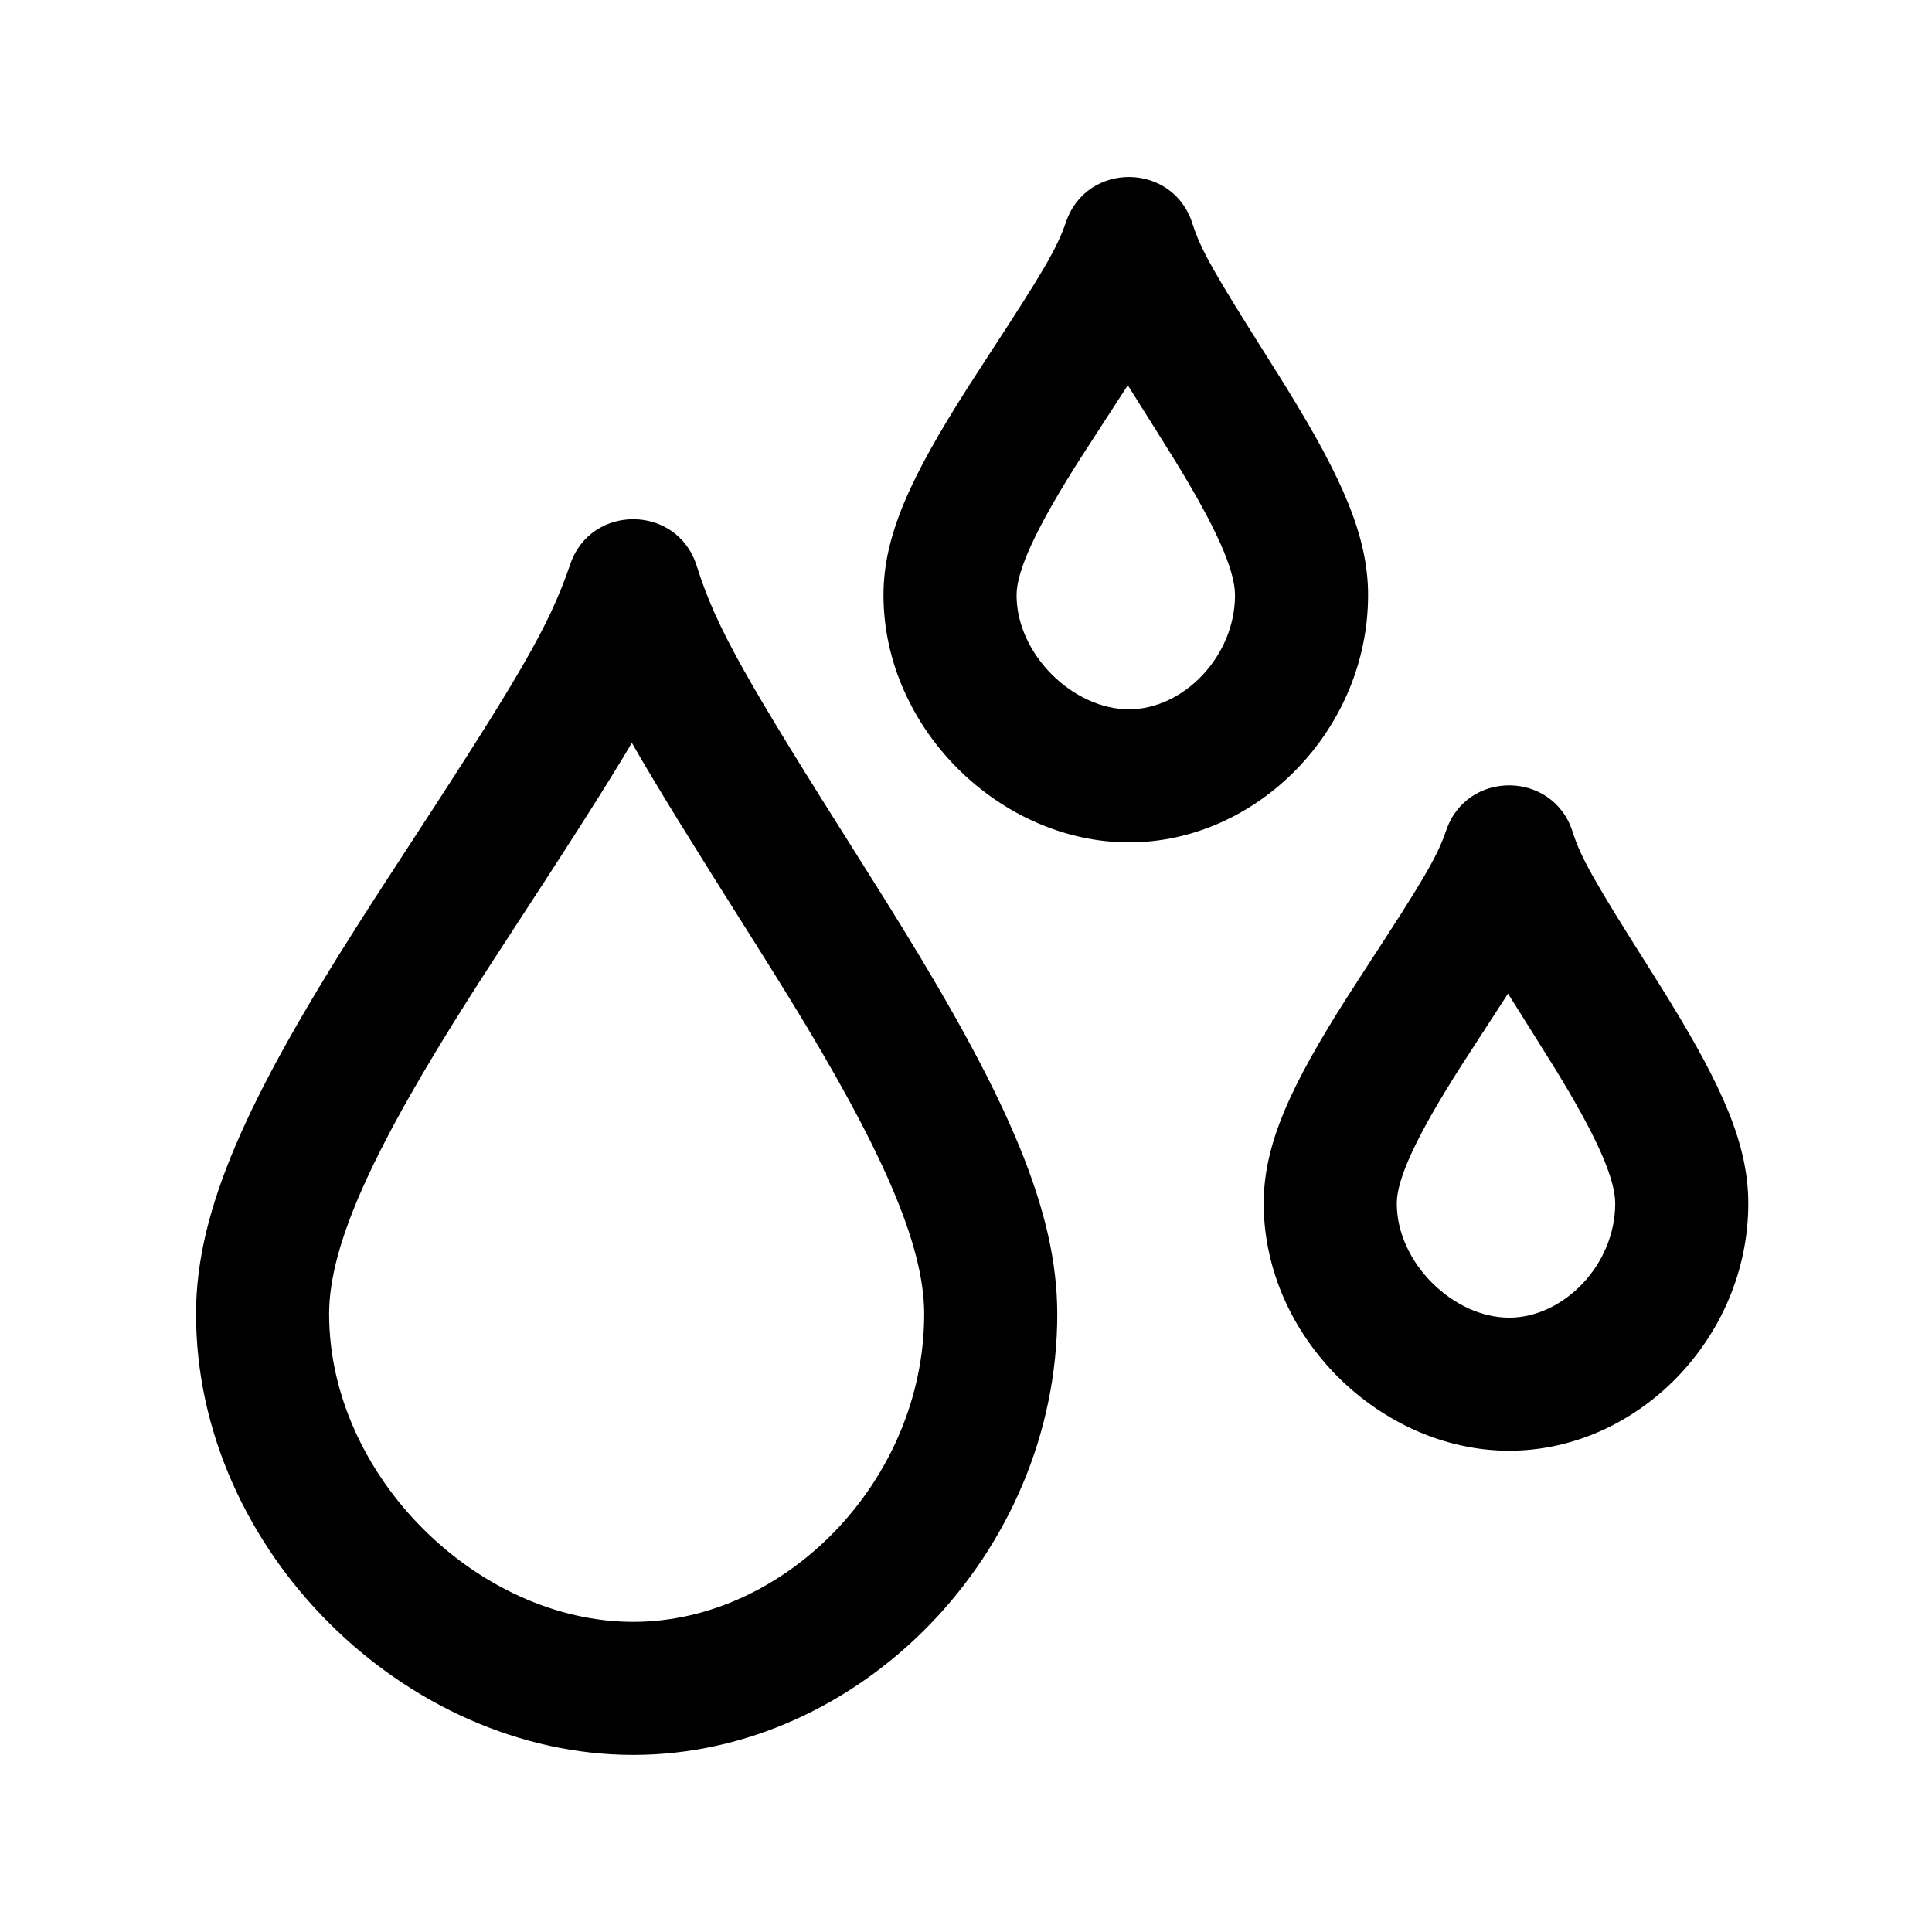
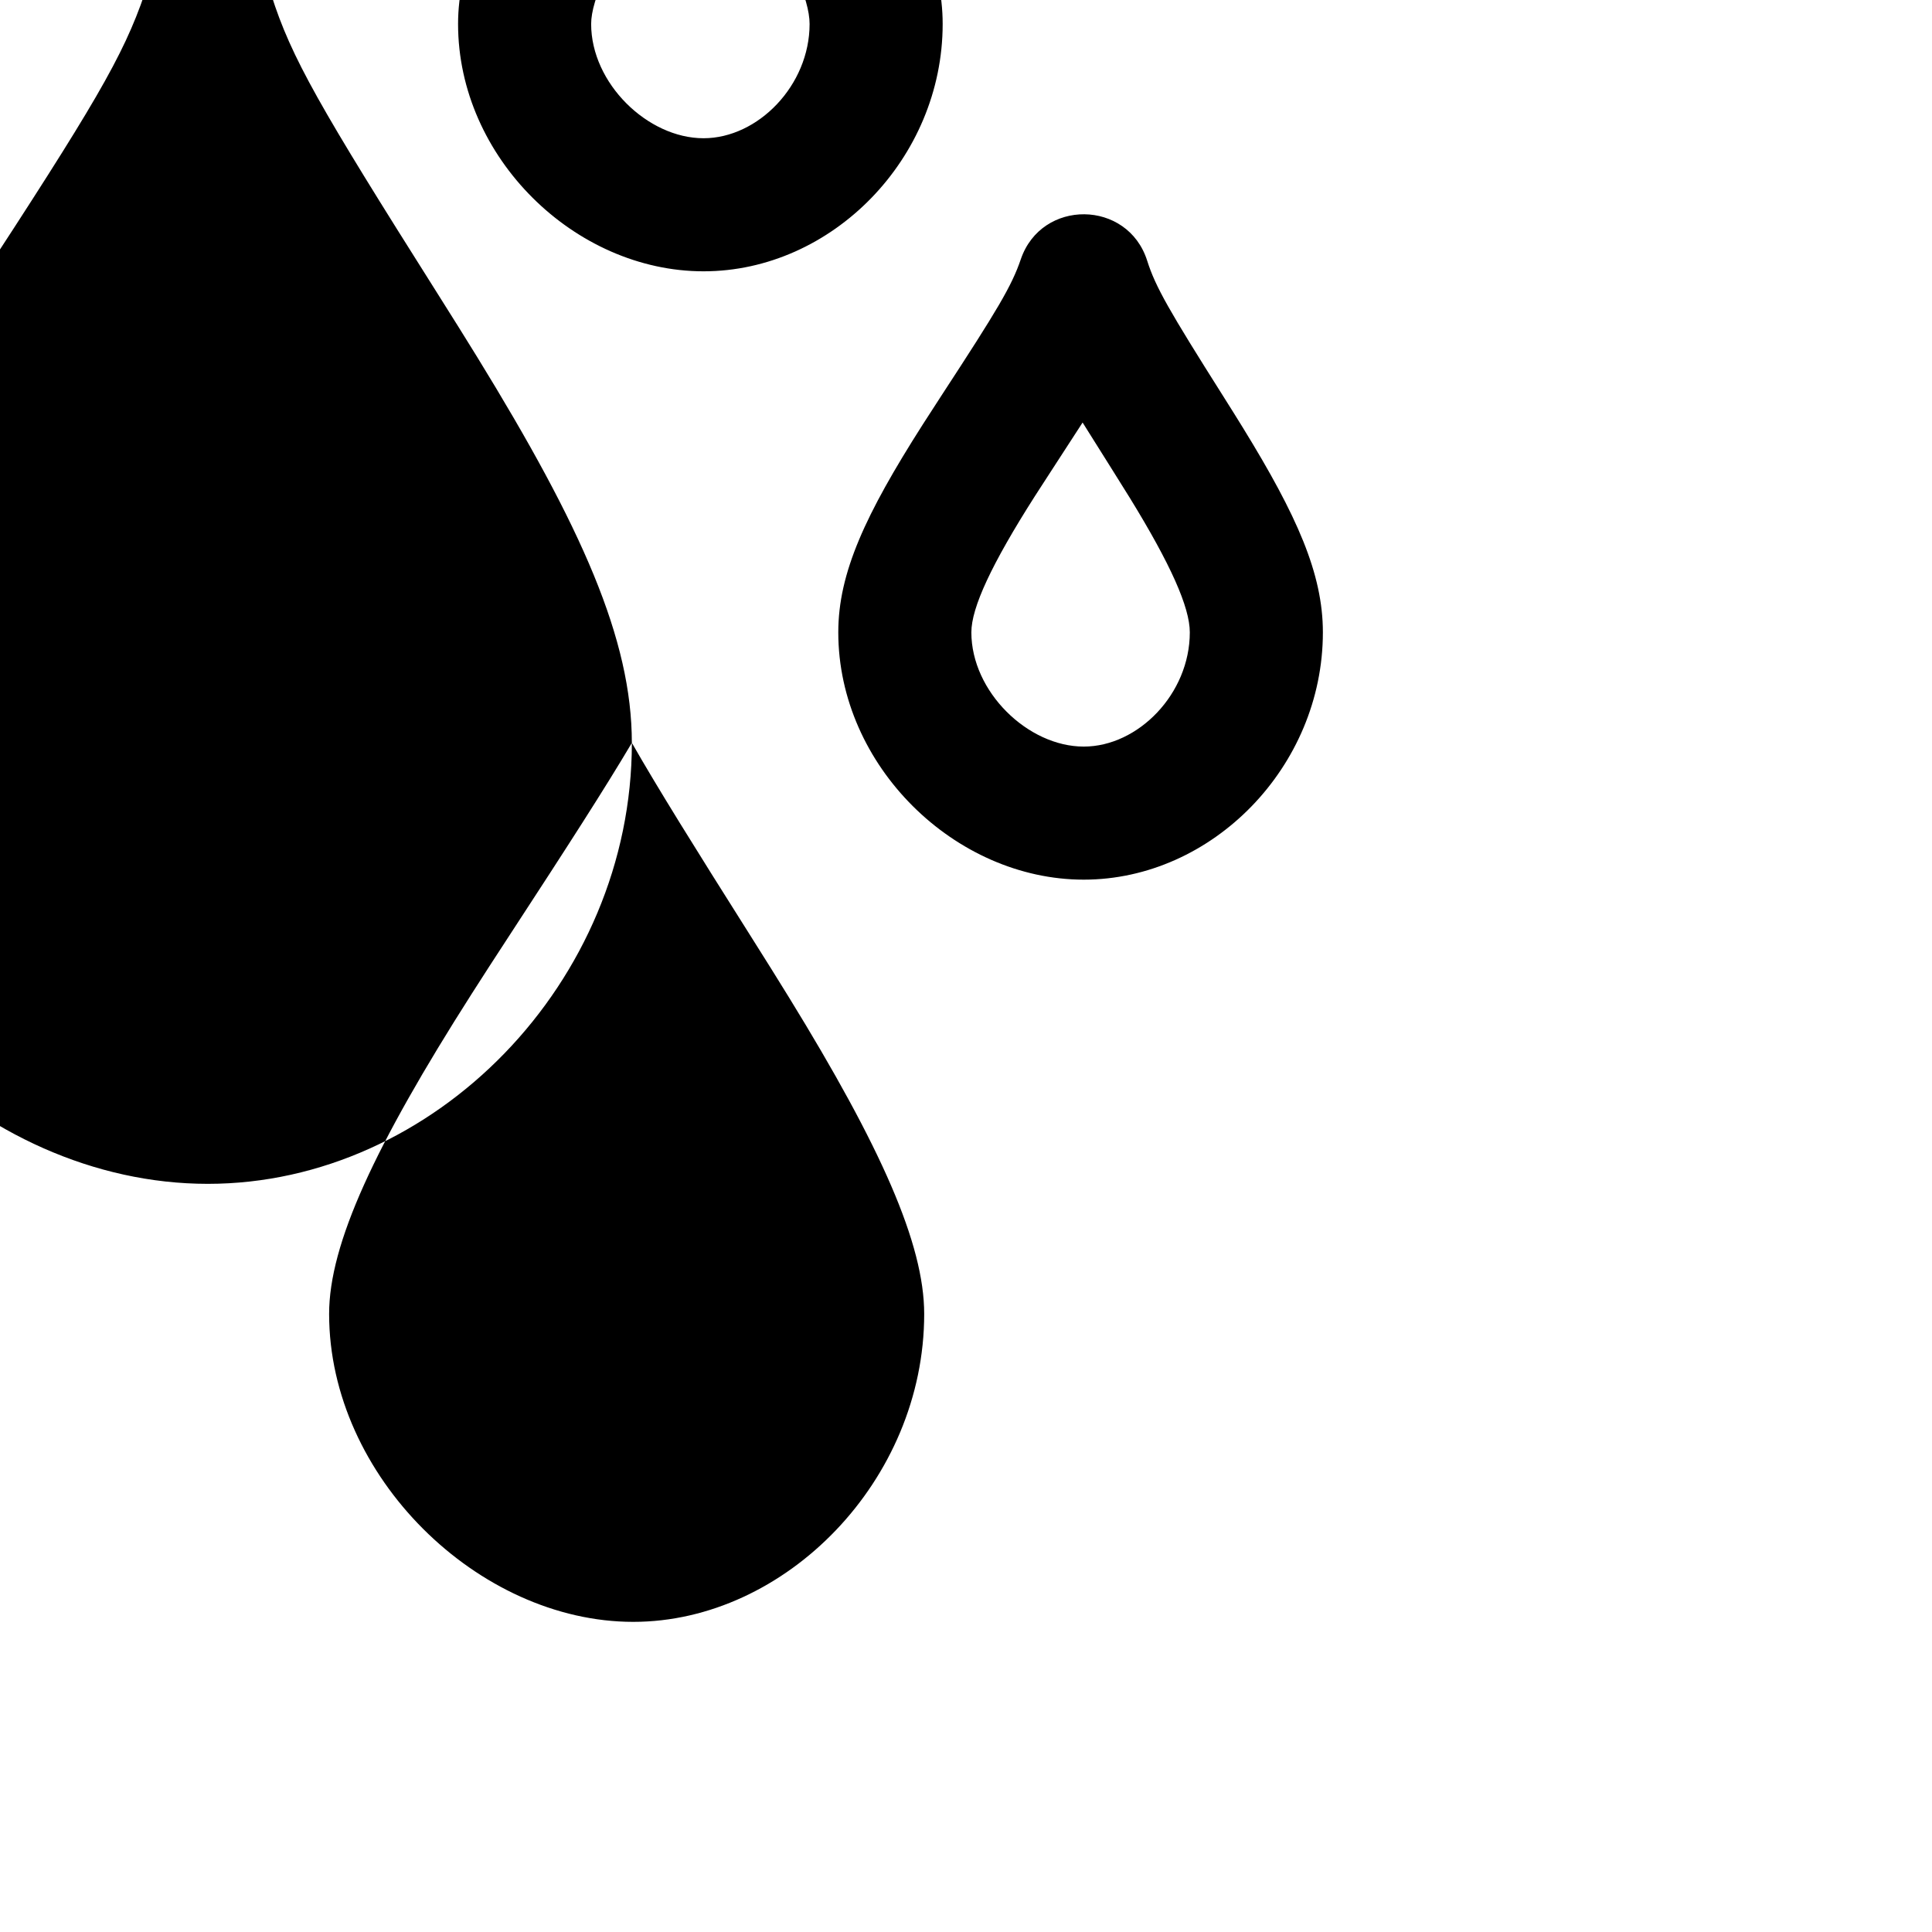
<svg xmlns="http://www.w3.org/2000/svg" fill="#000000" width="800px" height="800px" version="1.1" viewBox="144 144 512 512">
-   <path d="m311.45 340.86c-7.066 11.949-17.062 27.477-32.195 50.66-4.106 6.285-7.246 11.137-10.238 15.836-25.742 40.387-37.797 66.34-37.797 84.848 0 43.078 39.559 81.605 80.594 81.605 40.336 0 77.109-37.477 77.109-81.605 0-18.531-11.473-44.27-35.816-83.852-3.027-4.922-6.203-10.004-10.371-16.602-14.723-23.305-24.445-38.914-31.285-50.891zm112.74 151.34c0 63.457-52.41 116.87-112.38 116.87-60.309 0-115.86-54.105-115.86-116.87 0-27.723 13.887-57.621 43.32-103.8 3.074-4.828 6.281-9.777 10.449-16.164 31.77-48.66 39.656-61.828 45.395-78.688 5.488-16.117 28.367-15.871 33.504 0.359 5.305 16.75 12.848 29.801 43.93 79.004 4.234 6.711 7.484 11.898 10.598 16.961 27.793 45.199 41.039 74.914 41.039 102.33zm10.918-234.12c-1.969 3.008-3.465 5.324-4.891 7.559-11.473 18-16.816 29.508-16.816 36.059 0 15.707 14.961 30.277 29.785 30.277 14.398 0 28.105-13.973 28.105-30.277 0-6.648-5.078-18.043-15.938-35.699-1.441-2.34-2.957-4.766-4.949-7.922-2.867-4.539-5.356-8.492-7.523-11.98-2.238 3.488-4.809 7.438-7.773 11.984zm71.449 43.617c0 35.637-29.344 65.543-63.371 65.543-34.098 0-65.051-30.148-65.051-65.543 0-15.766 7.18-31.219 22.344-55.012 1.504-2.363 3.066-4.777 5.098-7.887 14.746-22.586 18.512-28.875 20.918-35.941 5.484-16.113 28.363-15.867 33.504 0.363 2.207 6.973 5.816 13.215 20.223 36.02 2.062 3.266 3.648 5.801 5.172 8.281 14.312 23.27 21.164 38.648 21.164 54.176zm29.312 117.6c-1.965 3.008-3.465 5.324-4.891 7.559-11.473 18-16.816 29.508-16.816 36.059 0 15.707 14.961 30.277 29.785 30.277 14.398 0 28.105-13.969 28.105-30.277 0-6.648-5.078-18.043-15.938-35.699-1.441-2.34-2.957-4.766-4.949-7.922-2.867-4.539-5.356-8.492-7.523-11.98-2.238 3.488-4.809 7.438-7.773 11.984zm71.449 43.617c0 35.637-29.344 65.543-63.371 65.543-34.098 0-65.051-30.148-65.051-65.543 0-15.762 7.18-31.219 22.344-55.012 1.504-2.363 3.066-4.777 5.098-7.887 14.746-22.586 18.512-28.875 20.918-35.941 5.484-16.113 28.363-15.867 33.504 0.363 2.207 6.973 5.816 13.215 20.223 36.02 2.062 3.269 3.648 5.801 5.172 8.281 14.312 23.27 21.164 38.648 21.164 54.176z" />
+   <path d="m311.45 340.86c-7.066 11.949-17.062 27.477-32.195 50.66-4.106 6.285-7.246 11.137-10.238 15.836-25.742 40.387-37.797 66.34-37.797 84.848 0 43.078 39.559 81.605 80.594 81.605 40.336 0 77.109-37.477 77.109-81.605 0-18.531-11.473-44.27-35.816-83.852-3.027-4.922-6.203-10.004-10.371-16.602-14.723-23.305-24.445-38.914-31.285-50.891zc0 63.457-52.41 116.87-112.38 116.87-60.309 0-115.86-54.105-115.86-116.87 0-27.723 13.887-57.621 43.32-103.8 3.074-4.828 6.281-9.777 10.449-16.164 31.77-48.66 39.656-61.828 45.395-78.688 5.488-16.117 28.367-15.871 33.504 0.359 5.305 16.75 12.848 29.801 43.93 79.004 4.234 6.711 7.484 11.898 10.598 16.961 27.793 45.199 41.039 74.914 41.039 102.33zm10.918-234.12c-1.969 3.008-3.465 5.324-4.891 7.559-11.473 18-16.816 29.508-16.816 36.059 0 15.707 14.961 30.277 29.785 30.277 14.398 0 28.105-13.973 28.105-30.277 0-6.648-5.078-18.043-15.938-35.699-1.441-2.34-2.957-4.766-4.949-7.922-2.867-4.539-5.356-8.492-7.523-11.98-2.238 3.488-4.809 7.438-7.773 11.984zm71.449 43.617c0 35.637-29.344 65.543-63.371 65.543-34.098 0-65.051-30.148-65.051-65.543 0-15.766 7.18-31.219 22.344-55.012 1.504-2.363 3.066-4.777 5.098-7.887 14.746-22.586 18.512-28.875 20.918-35.941 5.484-16.113 28.363-15.867 33.504 0.363 2.207 6.973 5.816 13.215 20.223 36.02 2.062 3.266 3.648 5.801 5.172 8.281 14.312 23.27 21.164 38.648 21.164 54.176zm29.312 117.6c-1.965 3.008-3.465 5.324-4.891 7.559-11.473 18-16.816 29.508-16.816 36.059 0 15.707 14.961 30.277 29.785 30.277 14.398 0 28.105-13.969 28.105-30.277 0-6.648-5.078-18.043-15.938-35.699-1.441-2.34-2.957-4.766-4.949-7.922-2.867-4.539-5.356-8.492-7.523-11.98-2.238 3.488-4.809 7.438-7.773 11.984zm71.449 43.617c0 35.637-29.344 65.543-63.371 65.543-34.098 0-65.051-30.148-65.051-65.543 0-15.762 7.18-31.219 22.344-55.012 1.504-2.363 3.066-4.777 5.098-7.887 14.746-22.586 18.512-28.875 20.918-35.941 5.484-16.113 28.363-15.867 33.504 0.363 2.207 6.973 5.816 13.215 20.223 36.02 2.062 3.269 3.648 5.801 5.172 8.281 14.312 23.27 21.164 38.648 21.164 54.176z" />
</svg>